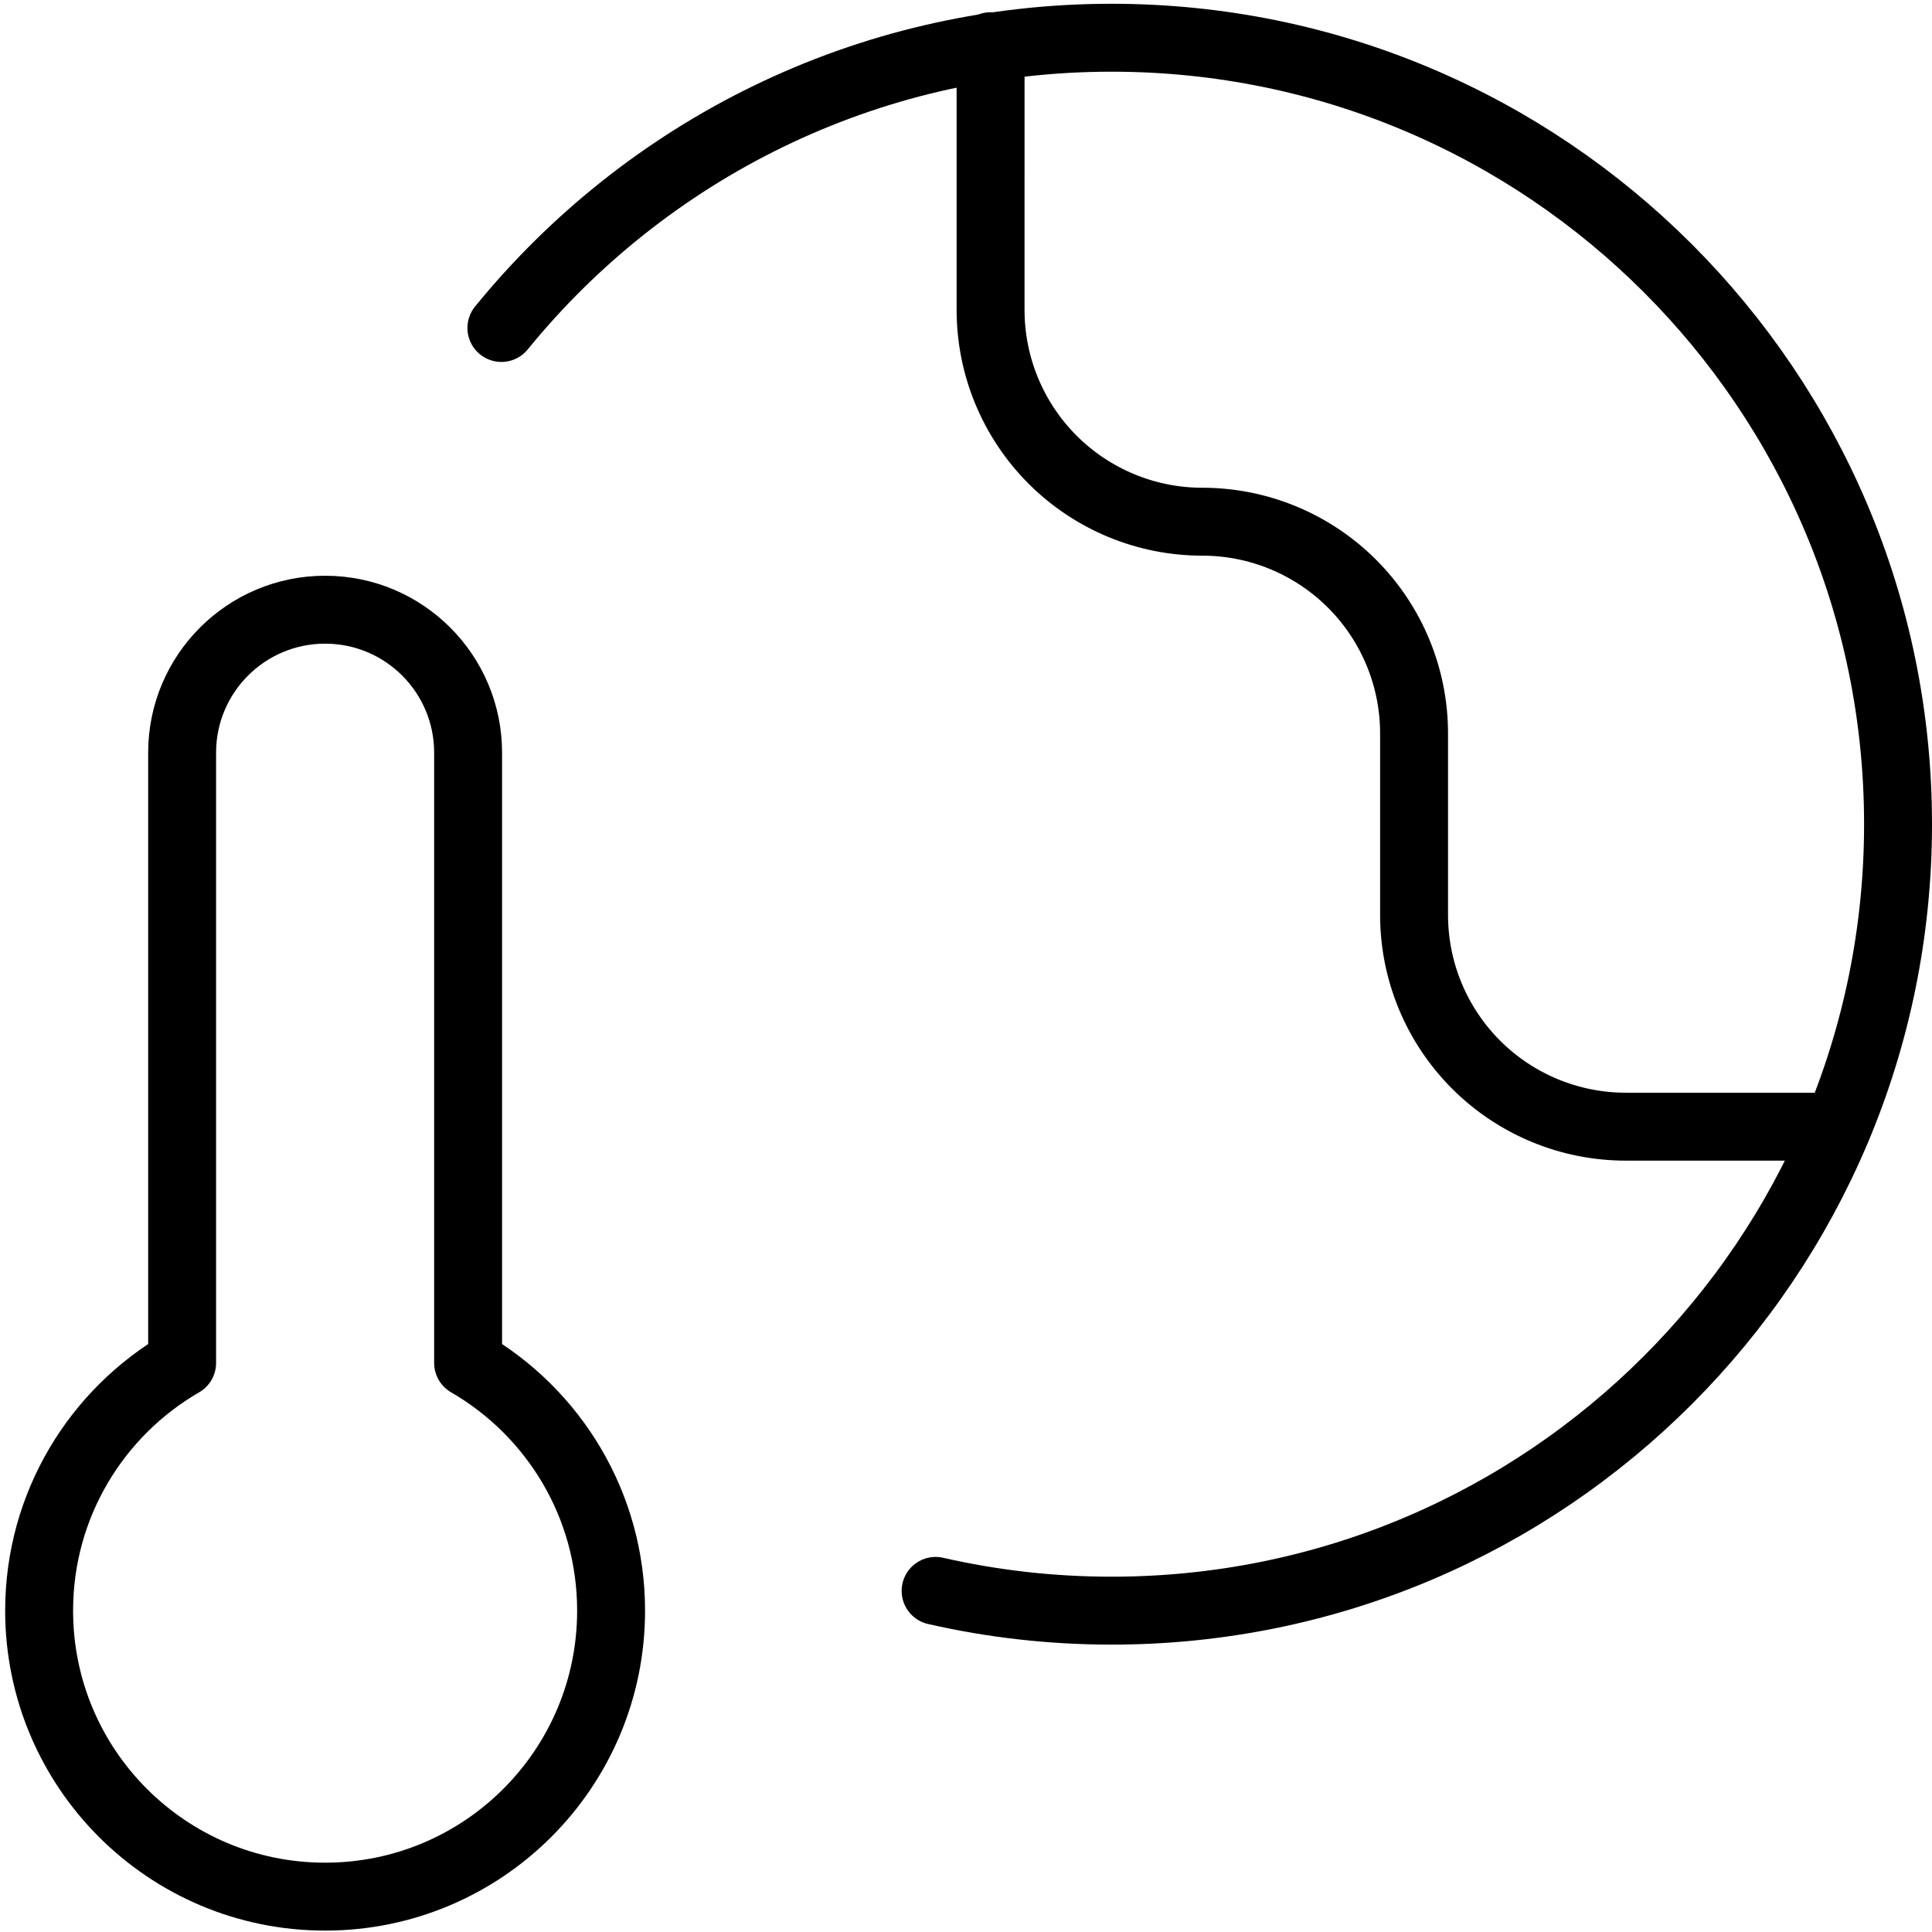
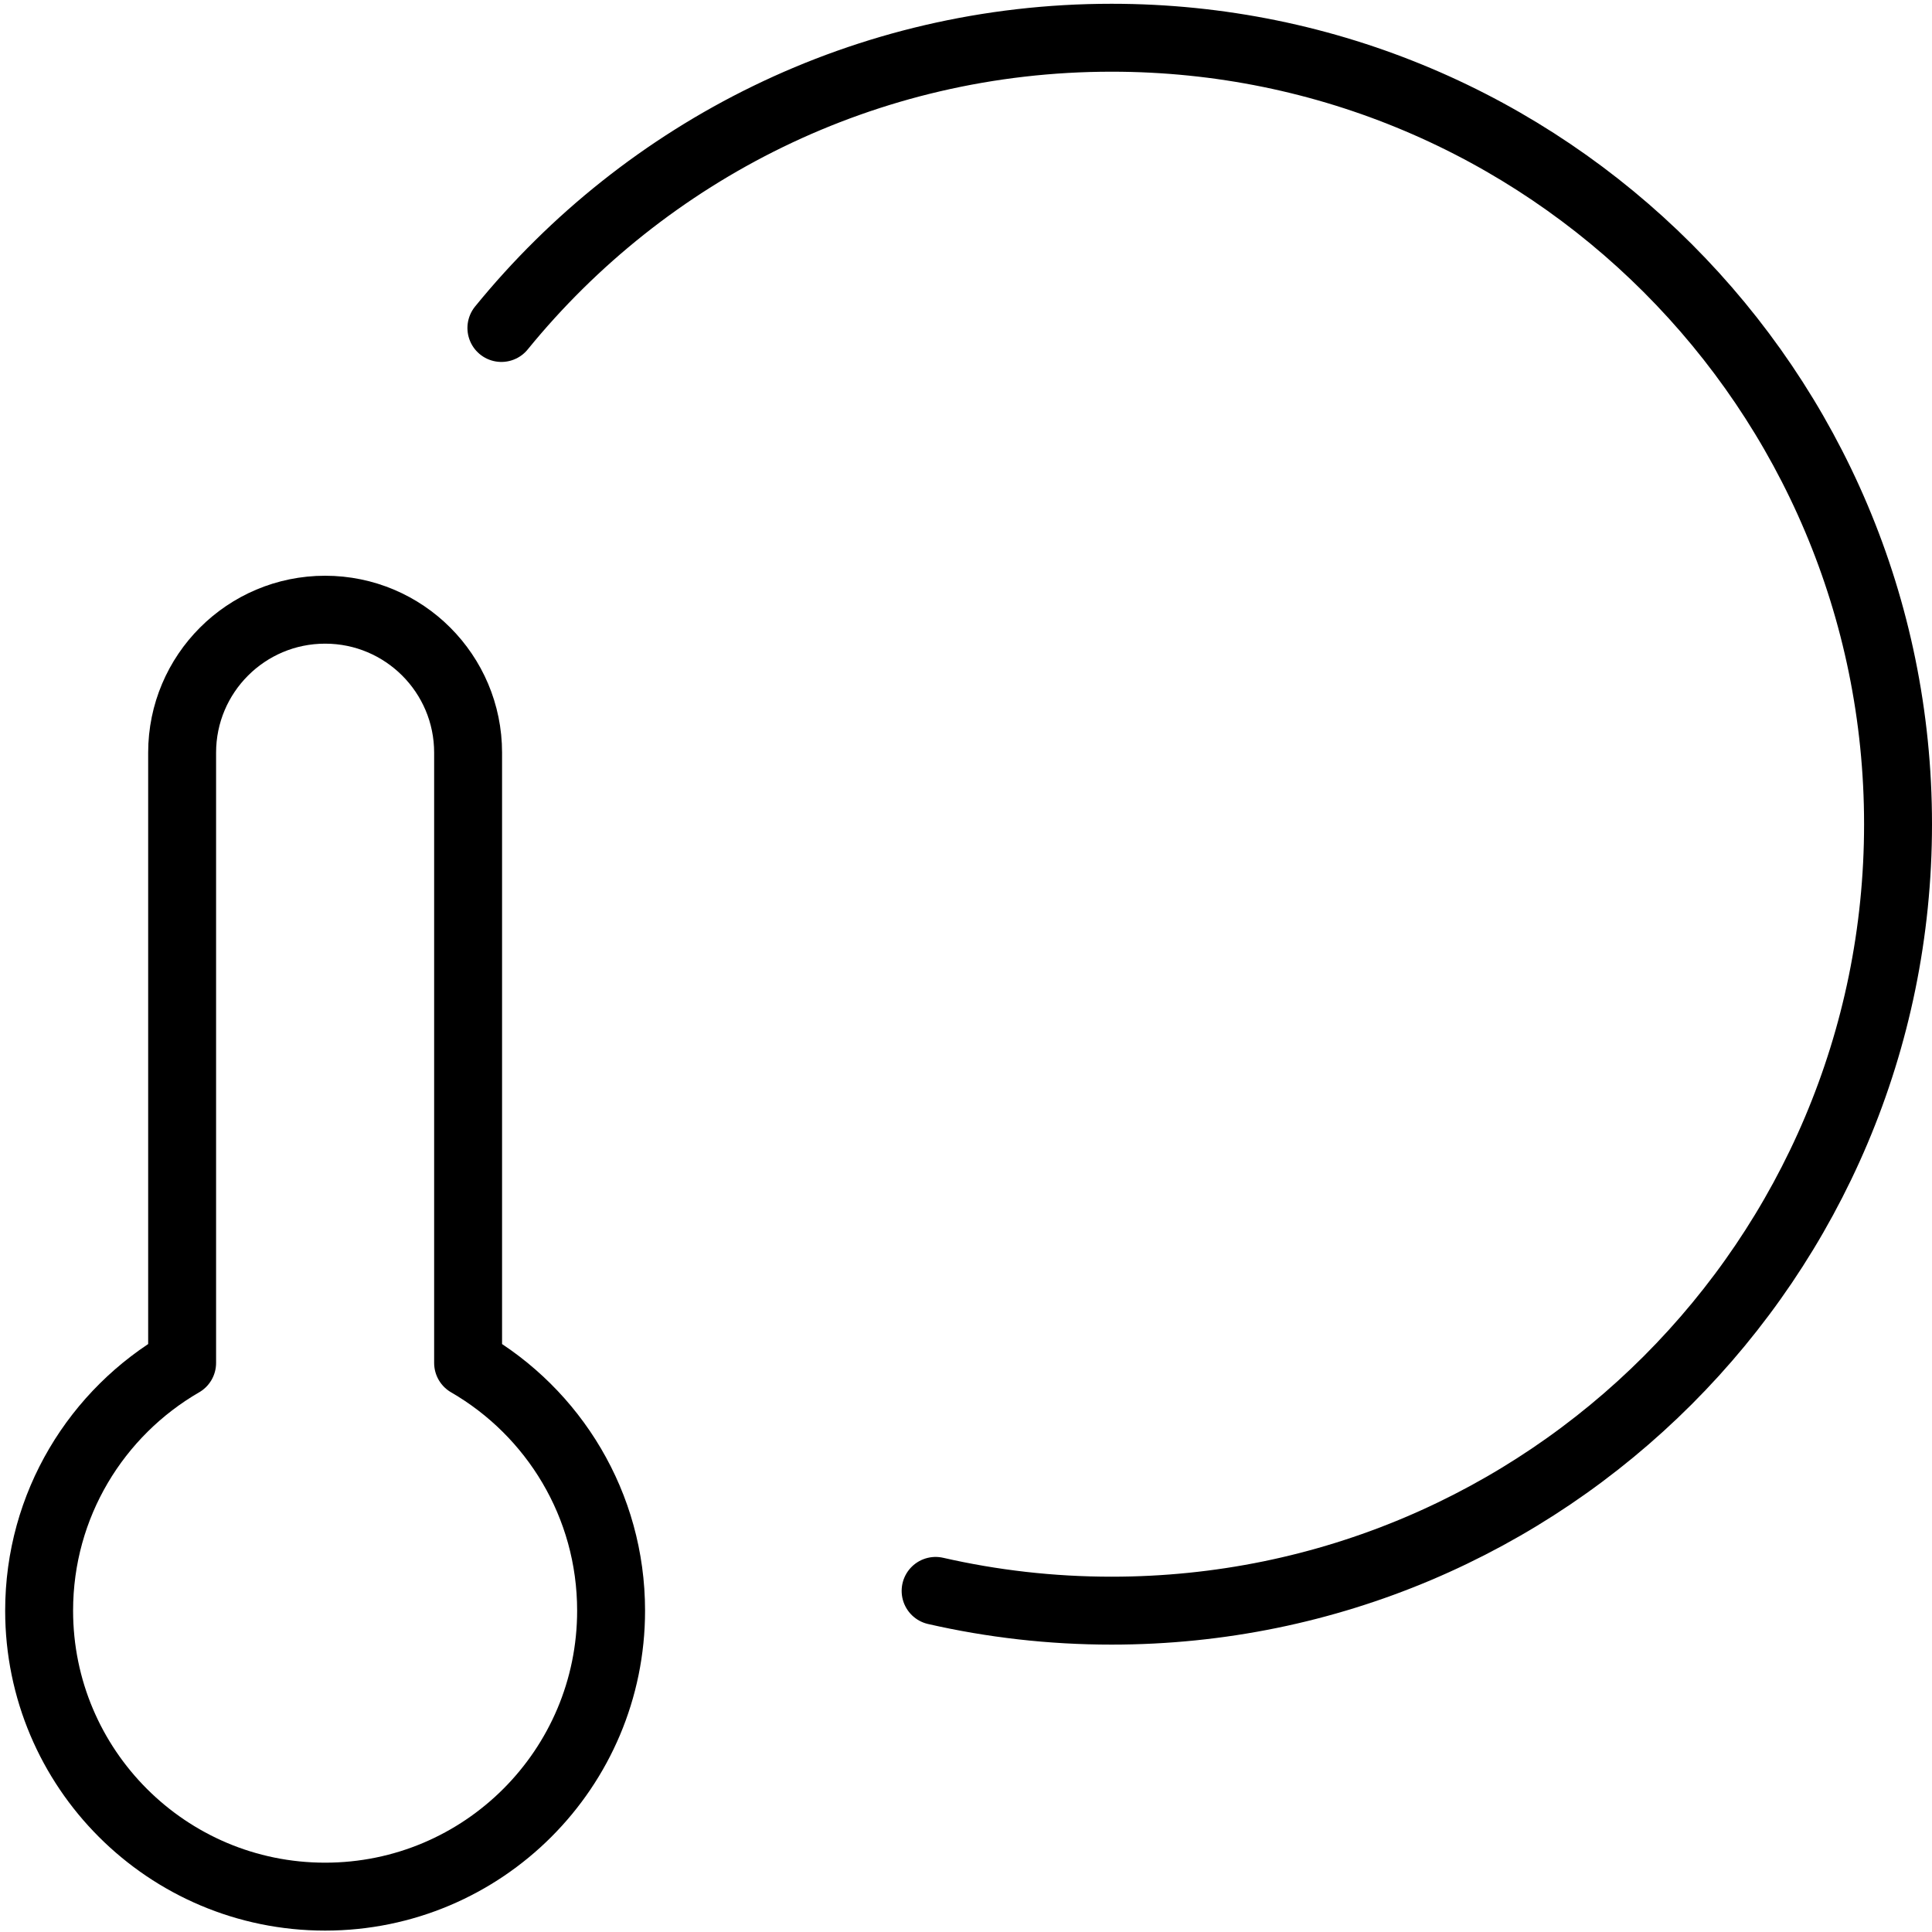
<svg xmlns="http://www.w3.org/2000/svg" id="Layer_1" x="0px" y="0px" viewBox="0 0 512 512" style="enable-background:new 0 0 512 512;" xml:space="preserve">
  <g id="global-warming-2--nature-environment-earth-planet-hot-thermometer-warm">
    <path id="Union" style="fill:none;stroke:#000000;stroke-width:18;stroke-linecap:round;stroke-linejoin:round;" d="M86.16,161.578  c-20.928,0-37.895,16.966-37.895,37.895V361.19c-22.653,13.105-37.895,37.597-37.895,65.65c0,41.858,33.932,75.789,75.789,75.789  s75.789-33.931,75.789-75.789c0-28.053-15.241-52.545-37.895-65.65V199.473C124.054,178.544,107.088,161.578,86.16,161.578  L86.16,161.578z" />
-     <path id="Vector" style="fill:none;stroke:#000000;stroke-width:18;stroke-linecap:round;stroke-linejoin:round;" d="  M486.967,298.581h-56.11c-14.885,0-29.156-5.912-39.679-16.435c-10.523-10.523-16.435-24.796-16.435-39.678v-48.097  c0-14.882-5.912-29.155-16.436-39.678c-10.523-10.523-24.796-16.435-39.678-16.435c-14.882,0-29.155-5.912-39.678-16.435  c-10.523-10.523-16.435-24.796-16.435-39.678V12.244" />
    <path id="Vector_2" style="fill:none;stroke:#000000;stroke-width:18;stroke-linecap:round;stroke-linejoin:round;" d="  M132.875,86.917C171.091,39.98,229.334,10,294.58,10C409.688,10,503,103.313,503,218.42s-93.312,208.42-208.42,208.42  c-16.032,0-31.641-1.811-46.634-5.237" />
  </g>
  <g />
  <g />
  <g />
  <g />
  <g />
  <g />
  <g />
  <g />
  <g />
  <g />
  <g />
  <g />
  <g />
  <g />
  <g />
</svg>